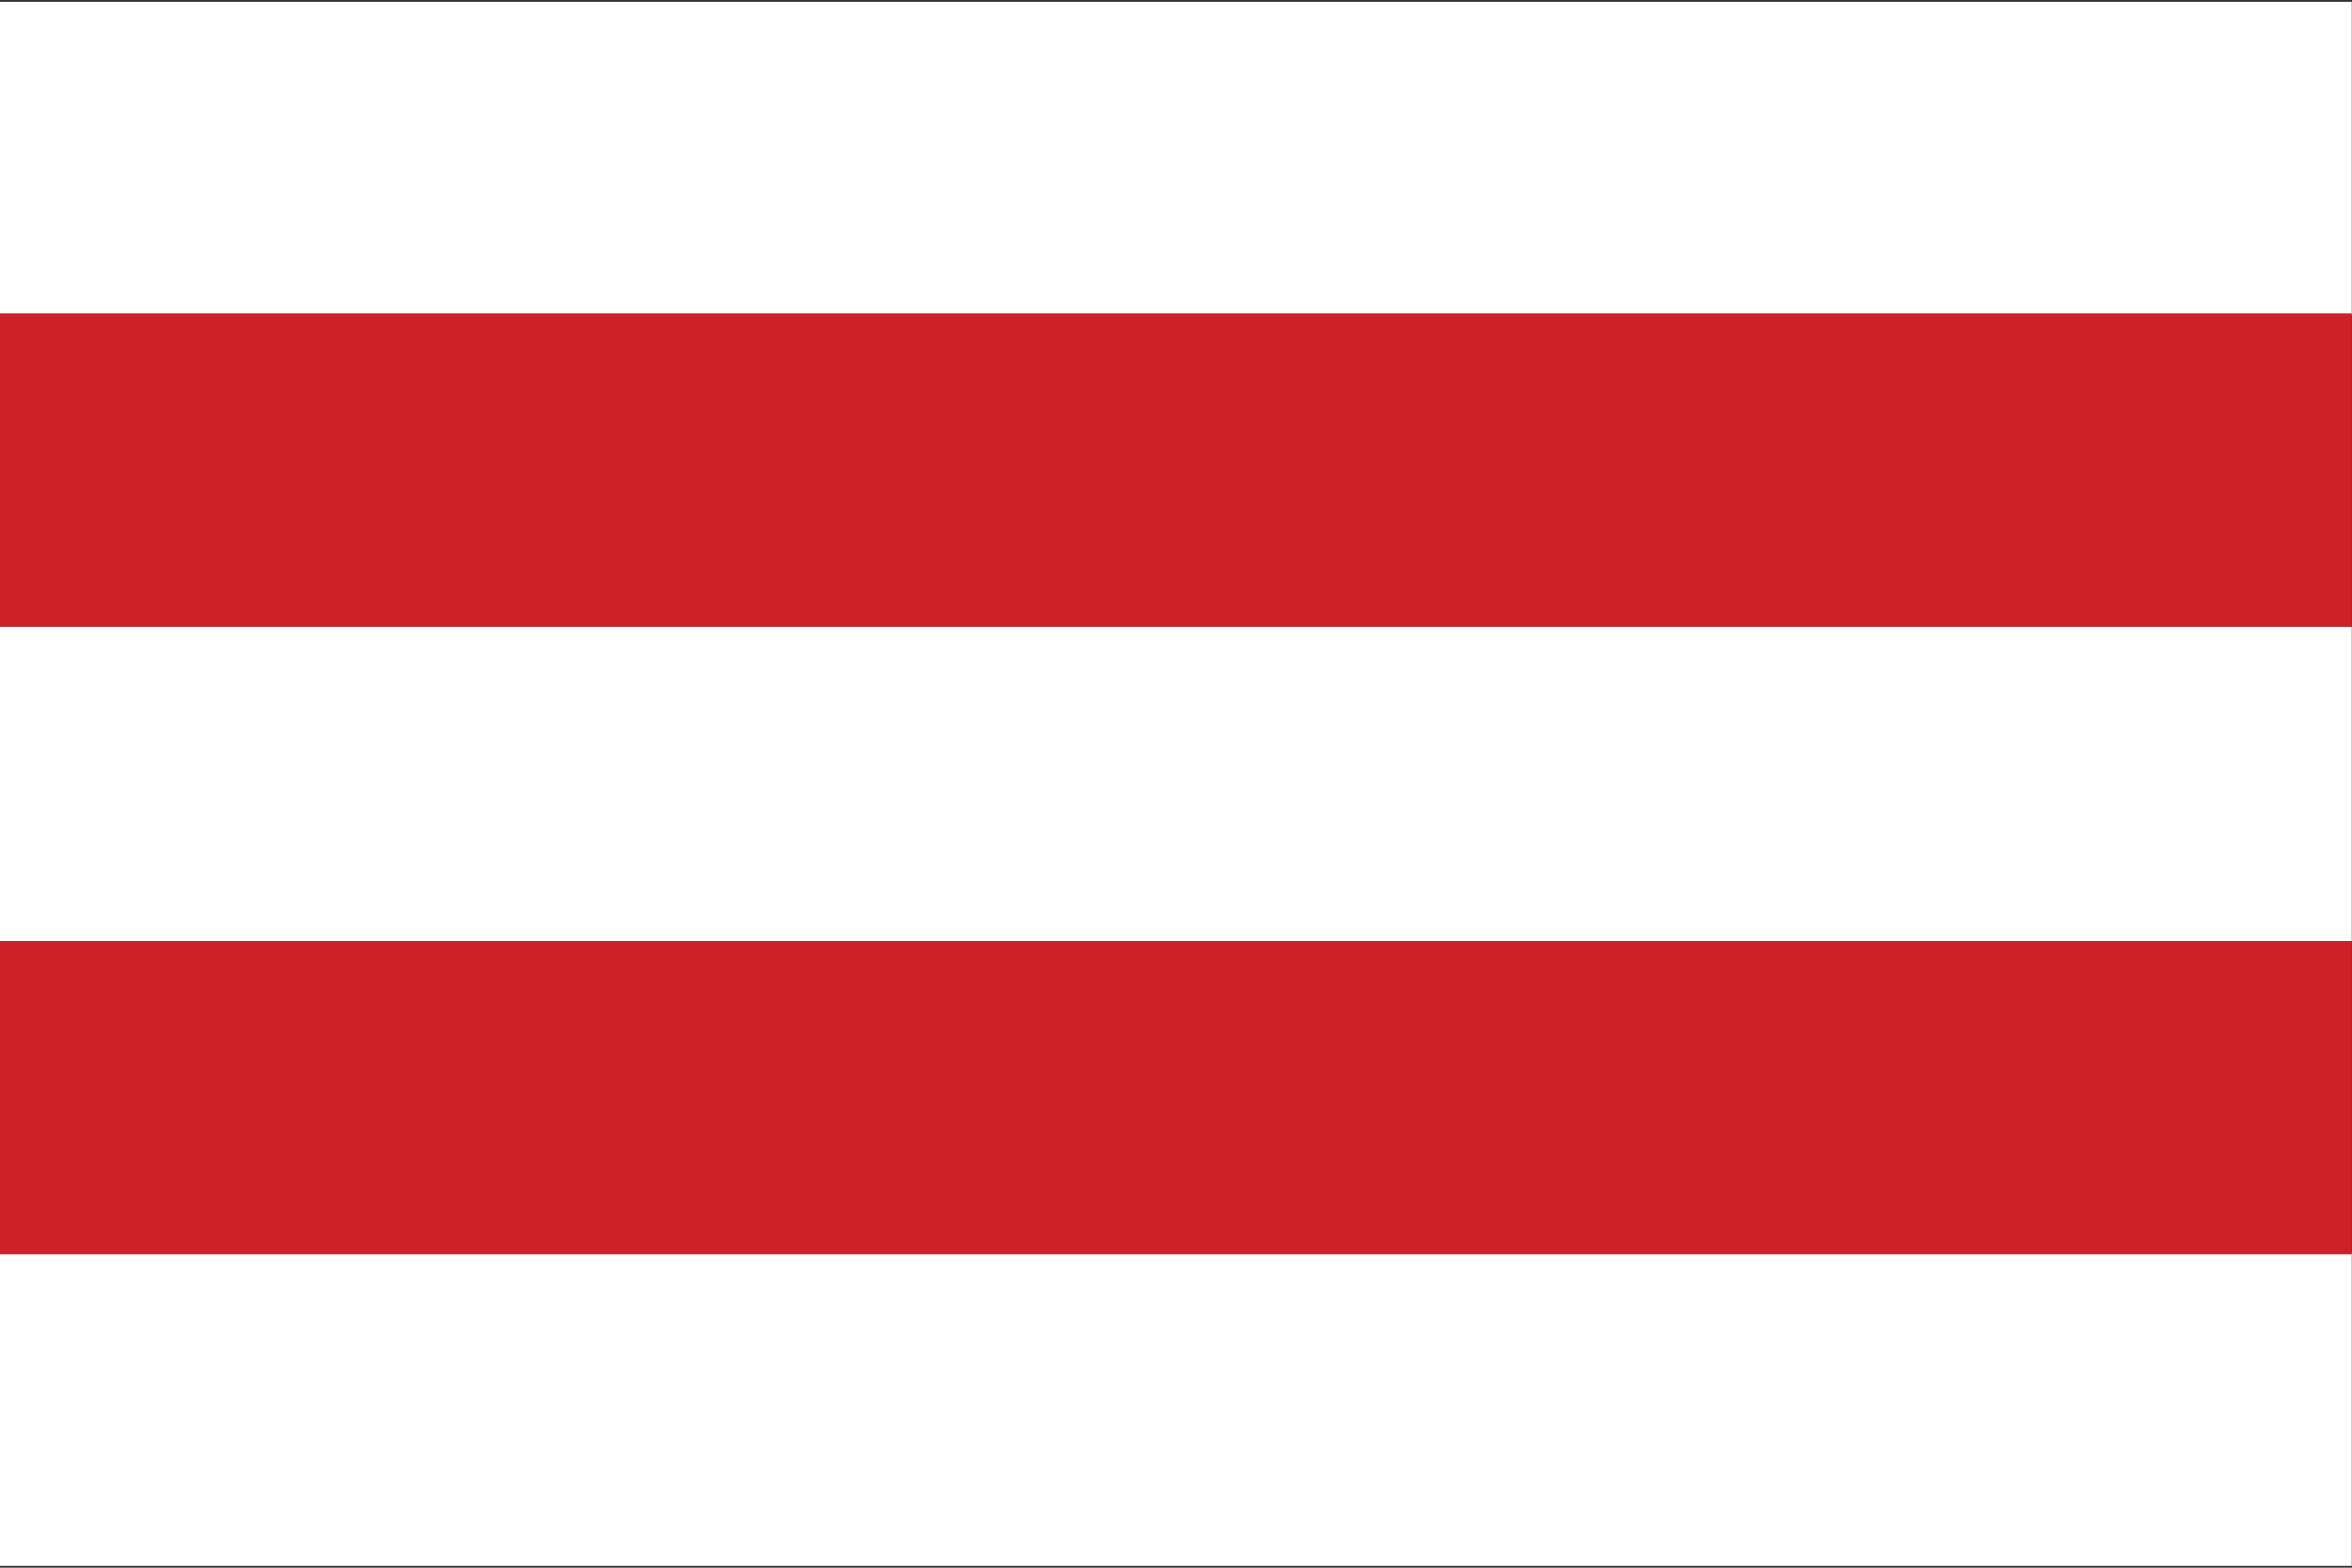
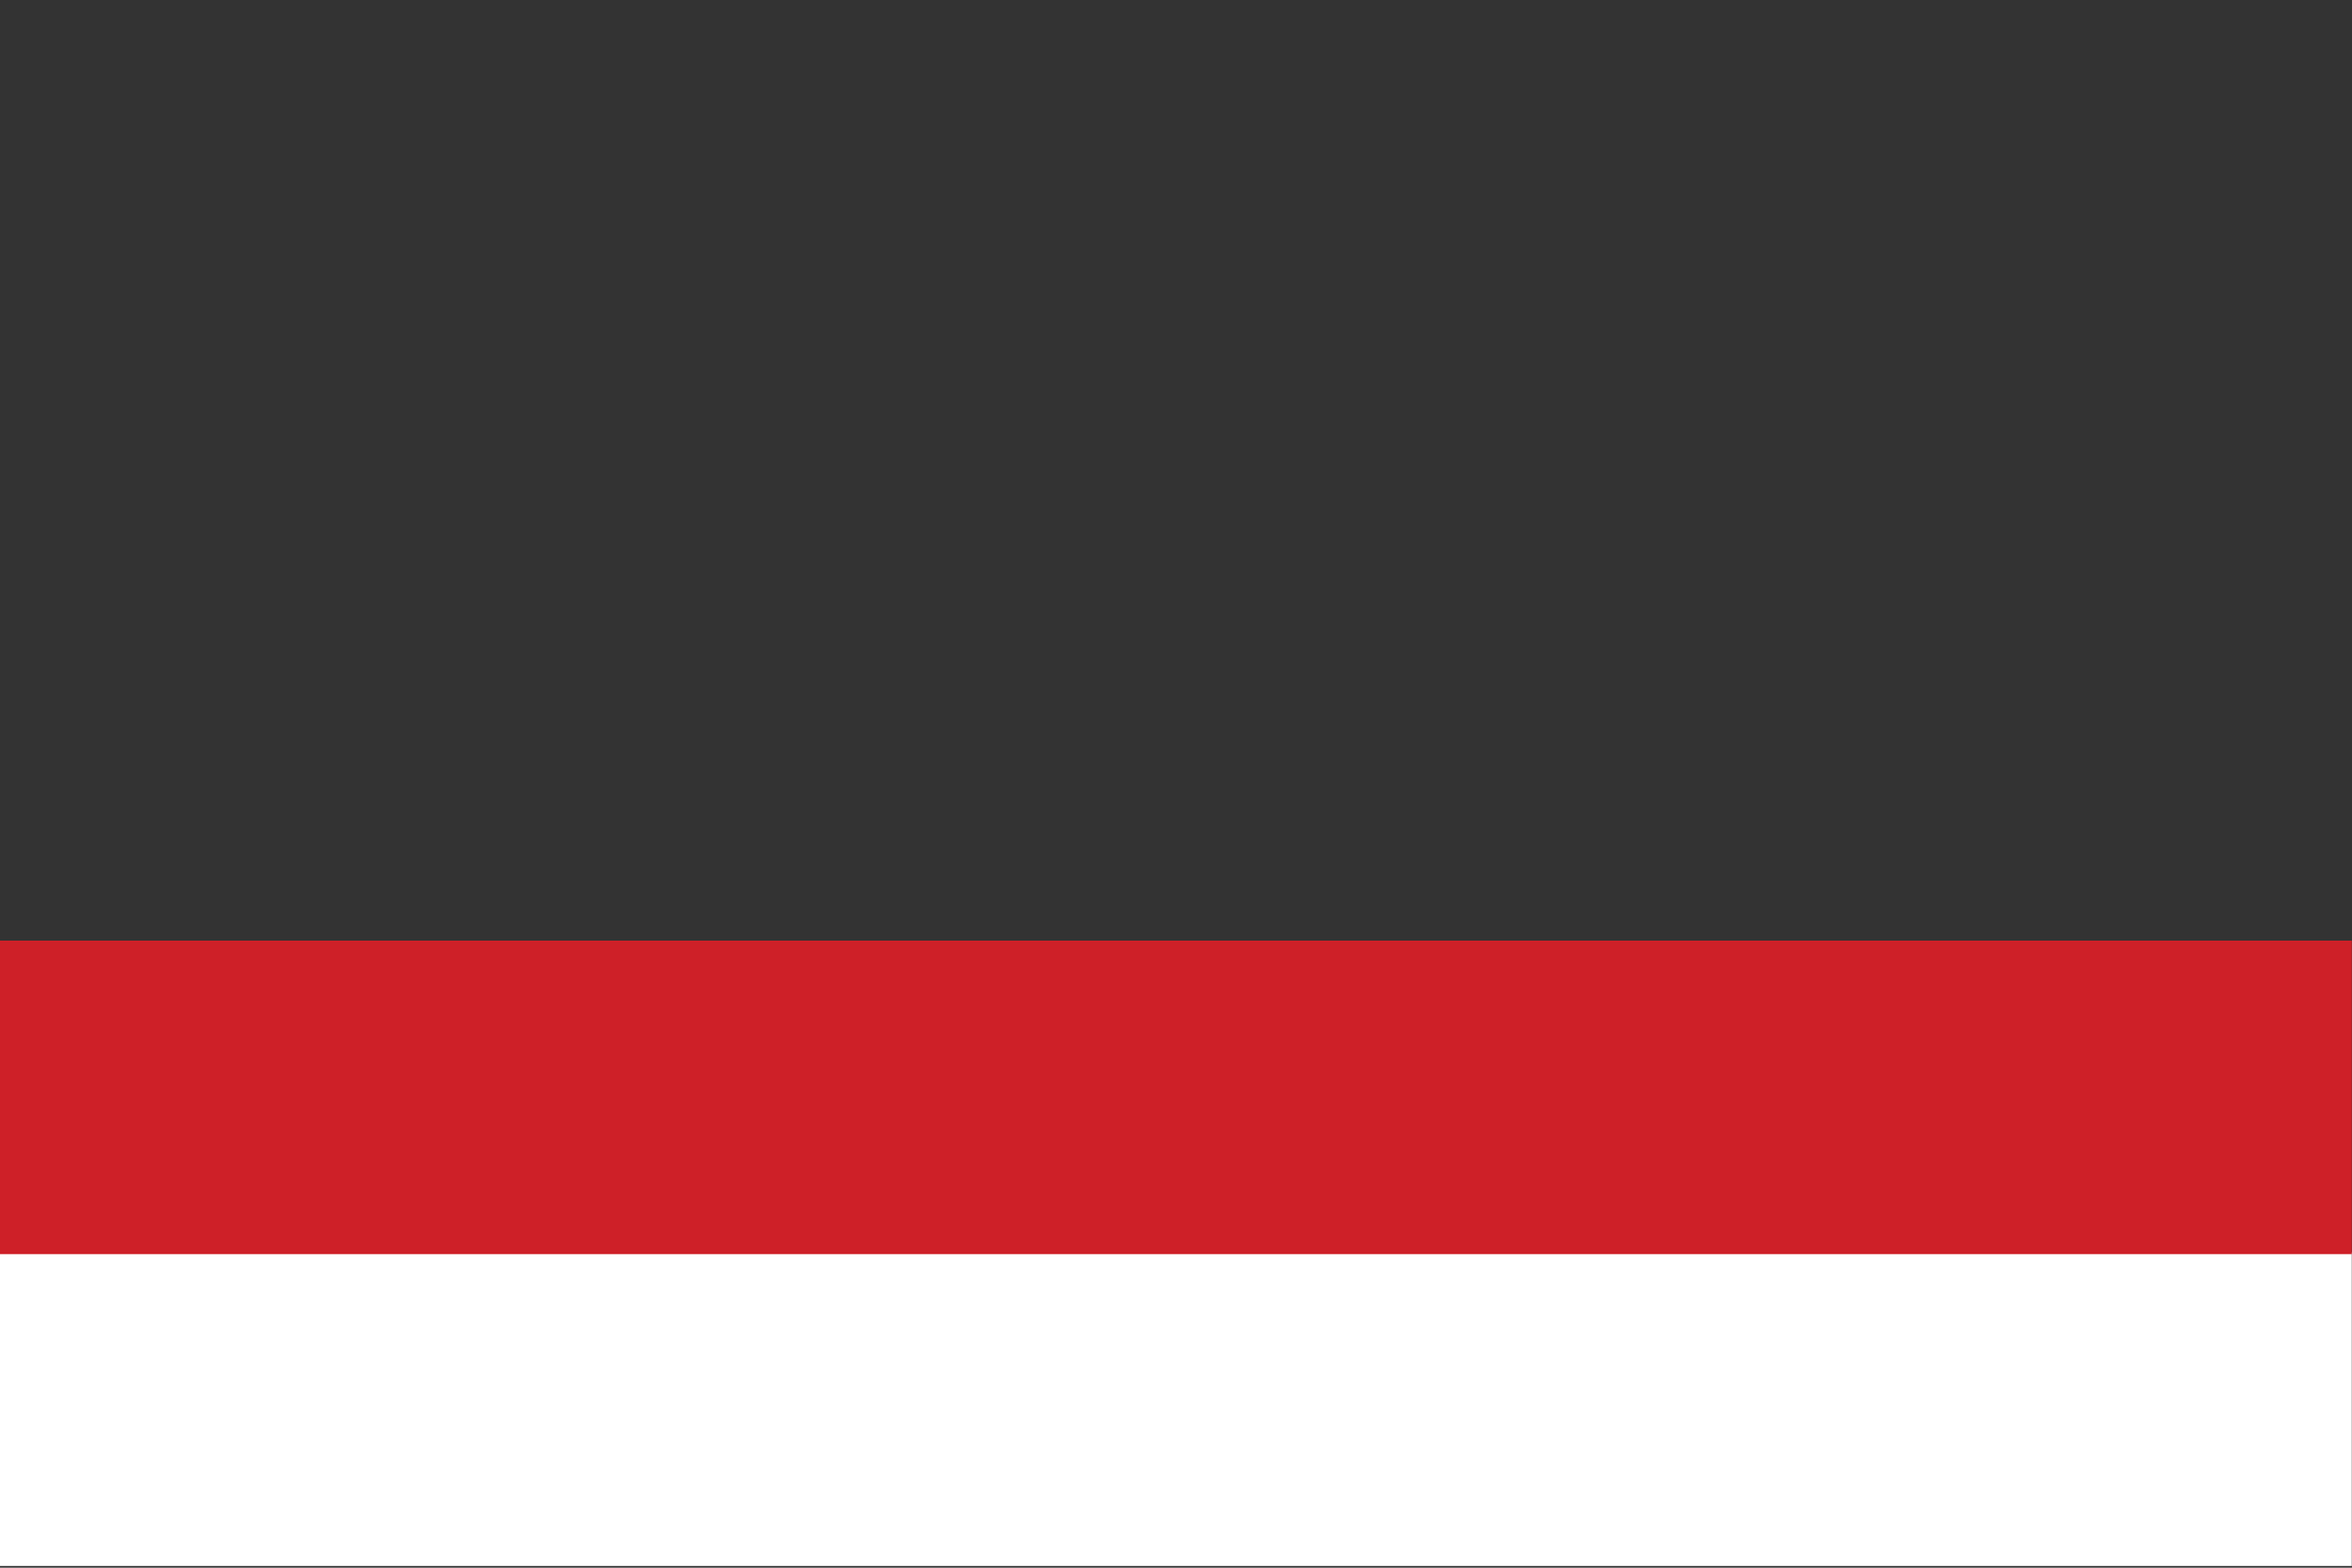
<svg xmlns="http://www.w3.org/2000/svg" version="1.1" id="Layer_2" x="0px" y="0px" width="675px" height="450px" viewBox="-0.062 0 675 450" enable-background="new -0.062 0 675 450" xml:space="preserve">
  <rect x="-0.062" y="0" width="675" height="450" fill="#333333" stroke="none" />
-   <line fill="none" stroke="#FFFFFF" stroke-width="90" x1="-0.123" y1="45.5" x2="674.877" y2="45.5" />
-   <line fill="none" stroke="#FFFFFF" stroke-width="90" x1="-0.123" y1="225" x2="674.877" y2="225" />
  <line fill="none" stroke="#FFFFFF" stroke-width="90" x1="-0.123" y1="404.5" x2="674.877" y2="404.5" />
  <line fill="none" stroke="#CE2028" stroke-width="90" x1="-0.123" y1="315" x2="674.877" y2="315" />
-   <line fill="none" stroke="#CE2028" stroke-width="90" x1="-0.123" y1="135" x2="674.877" y2="135" />
</svg>